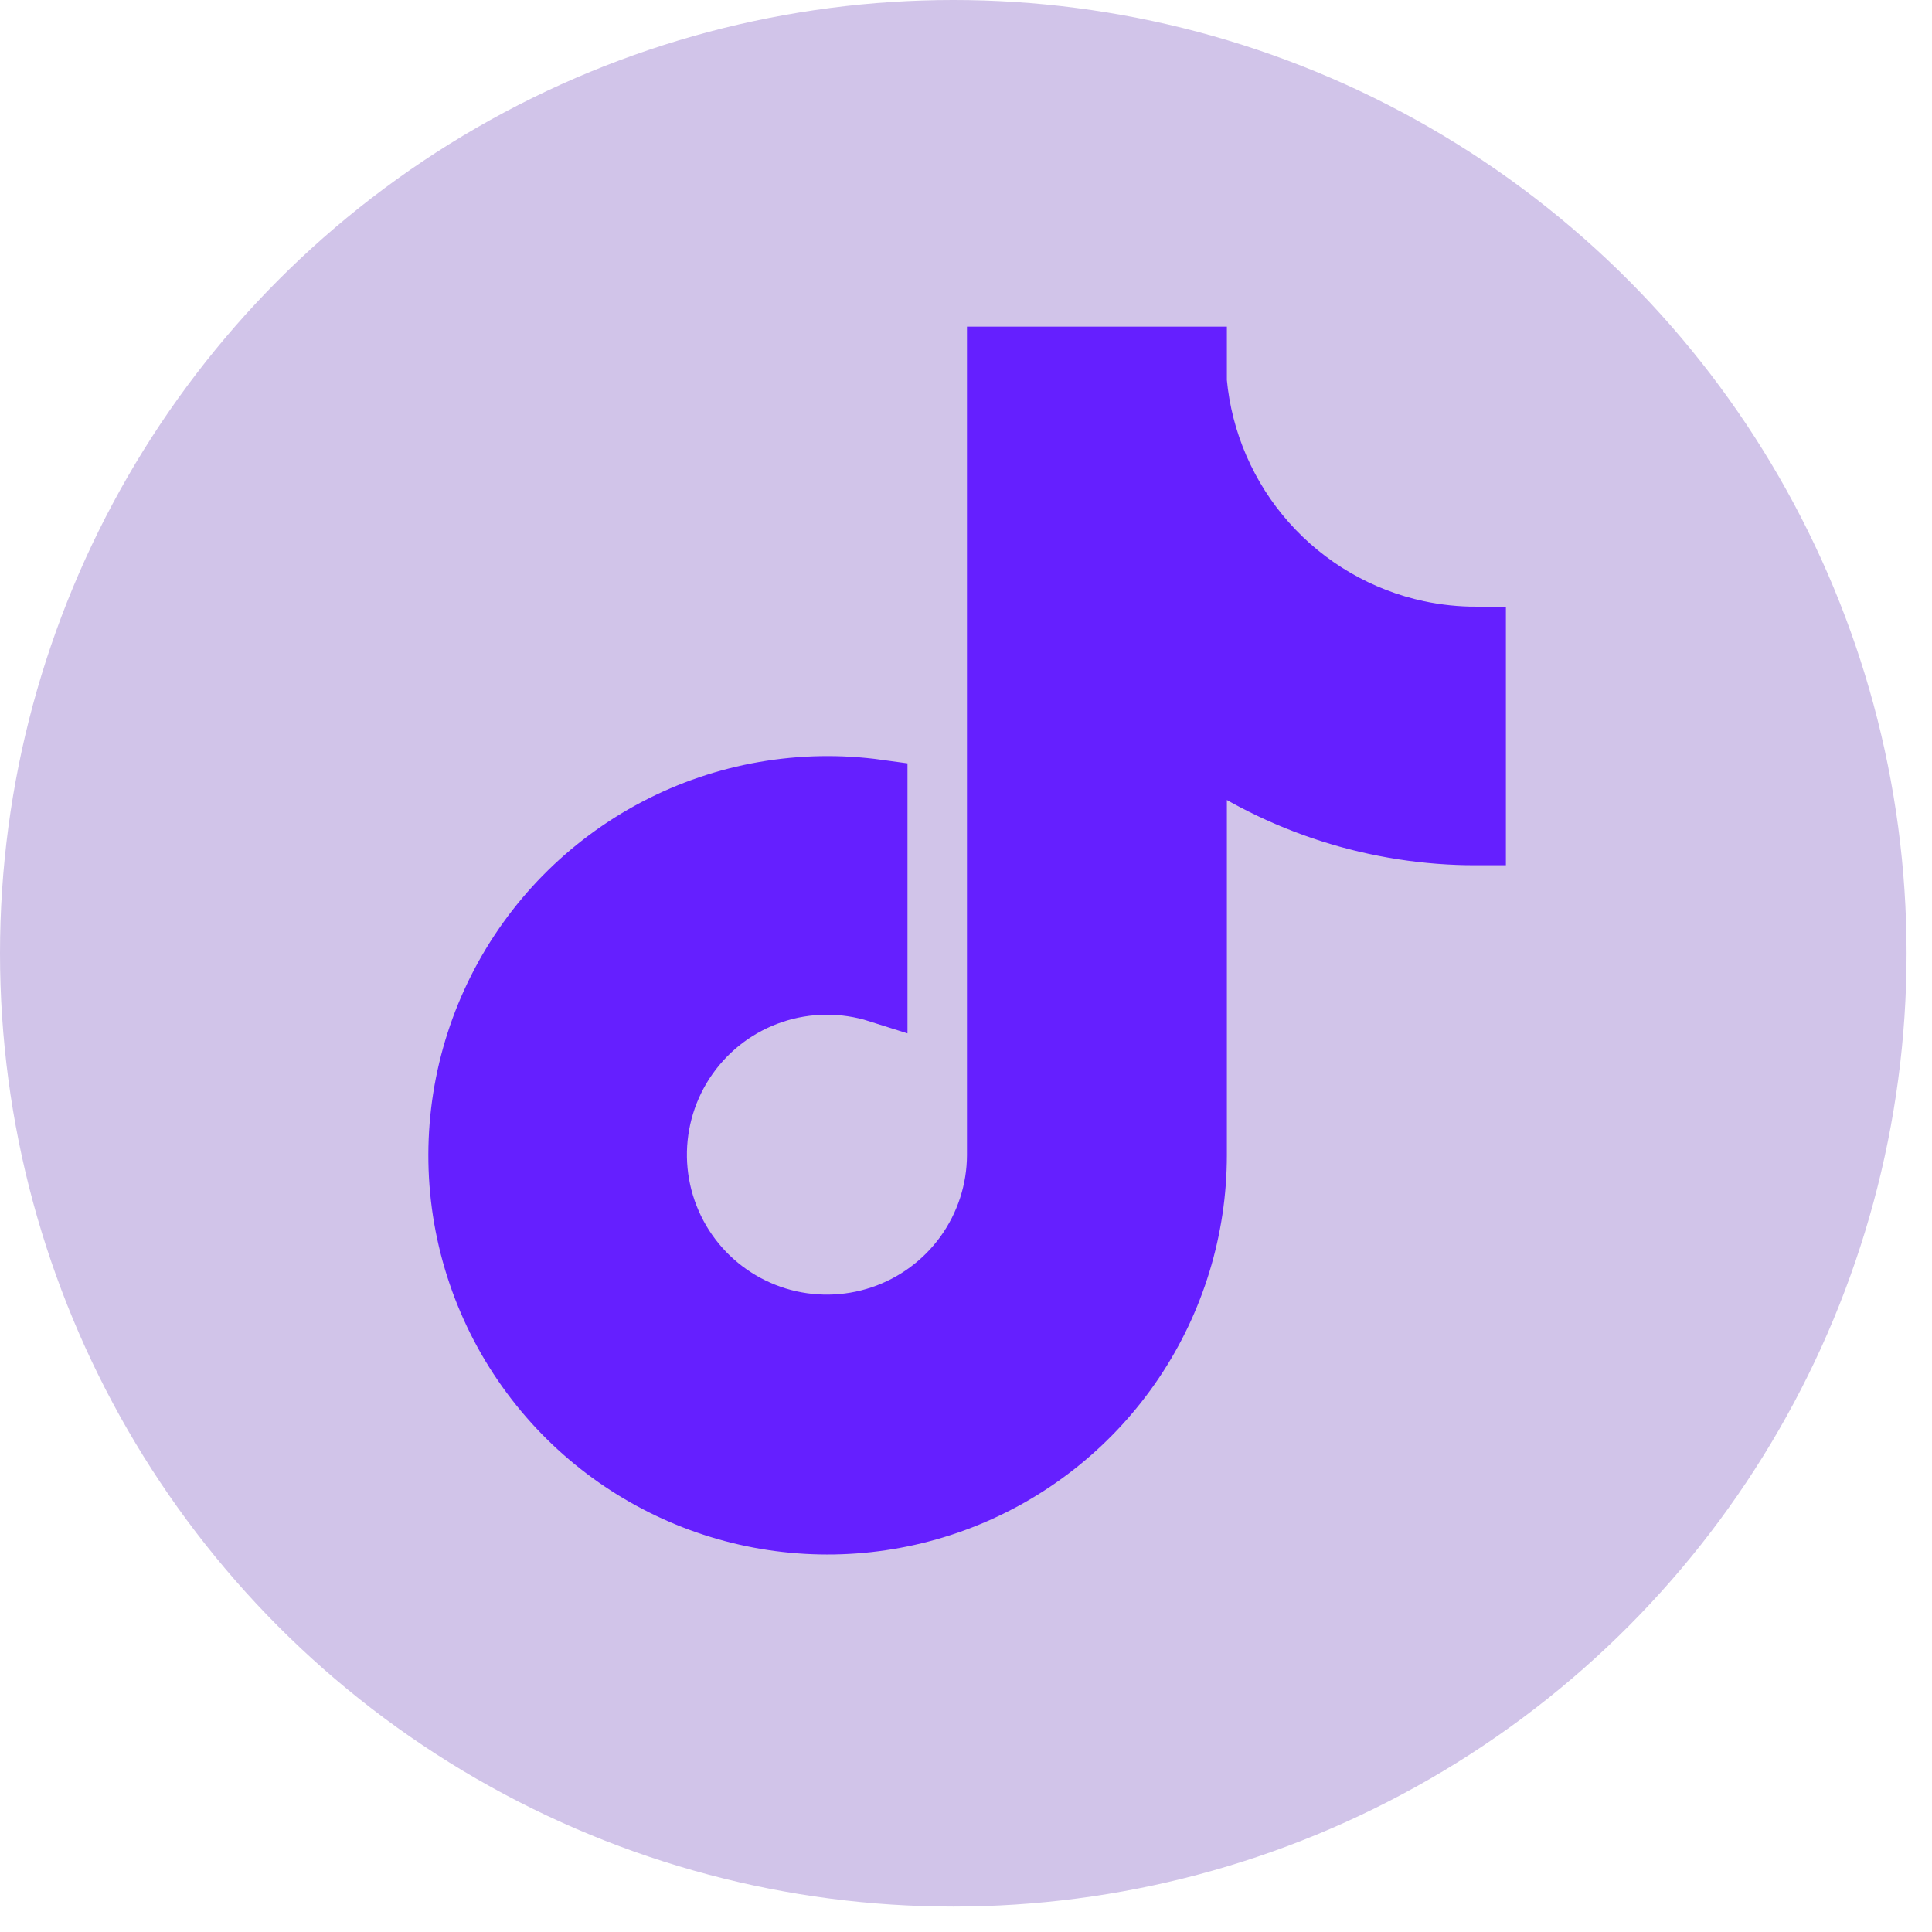
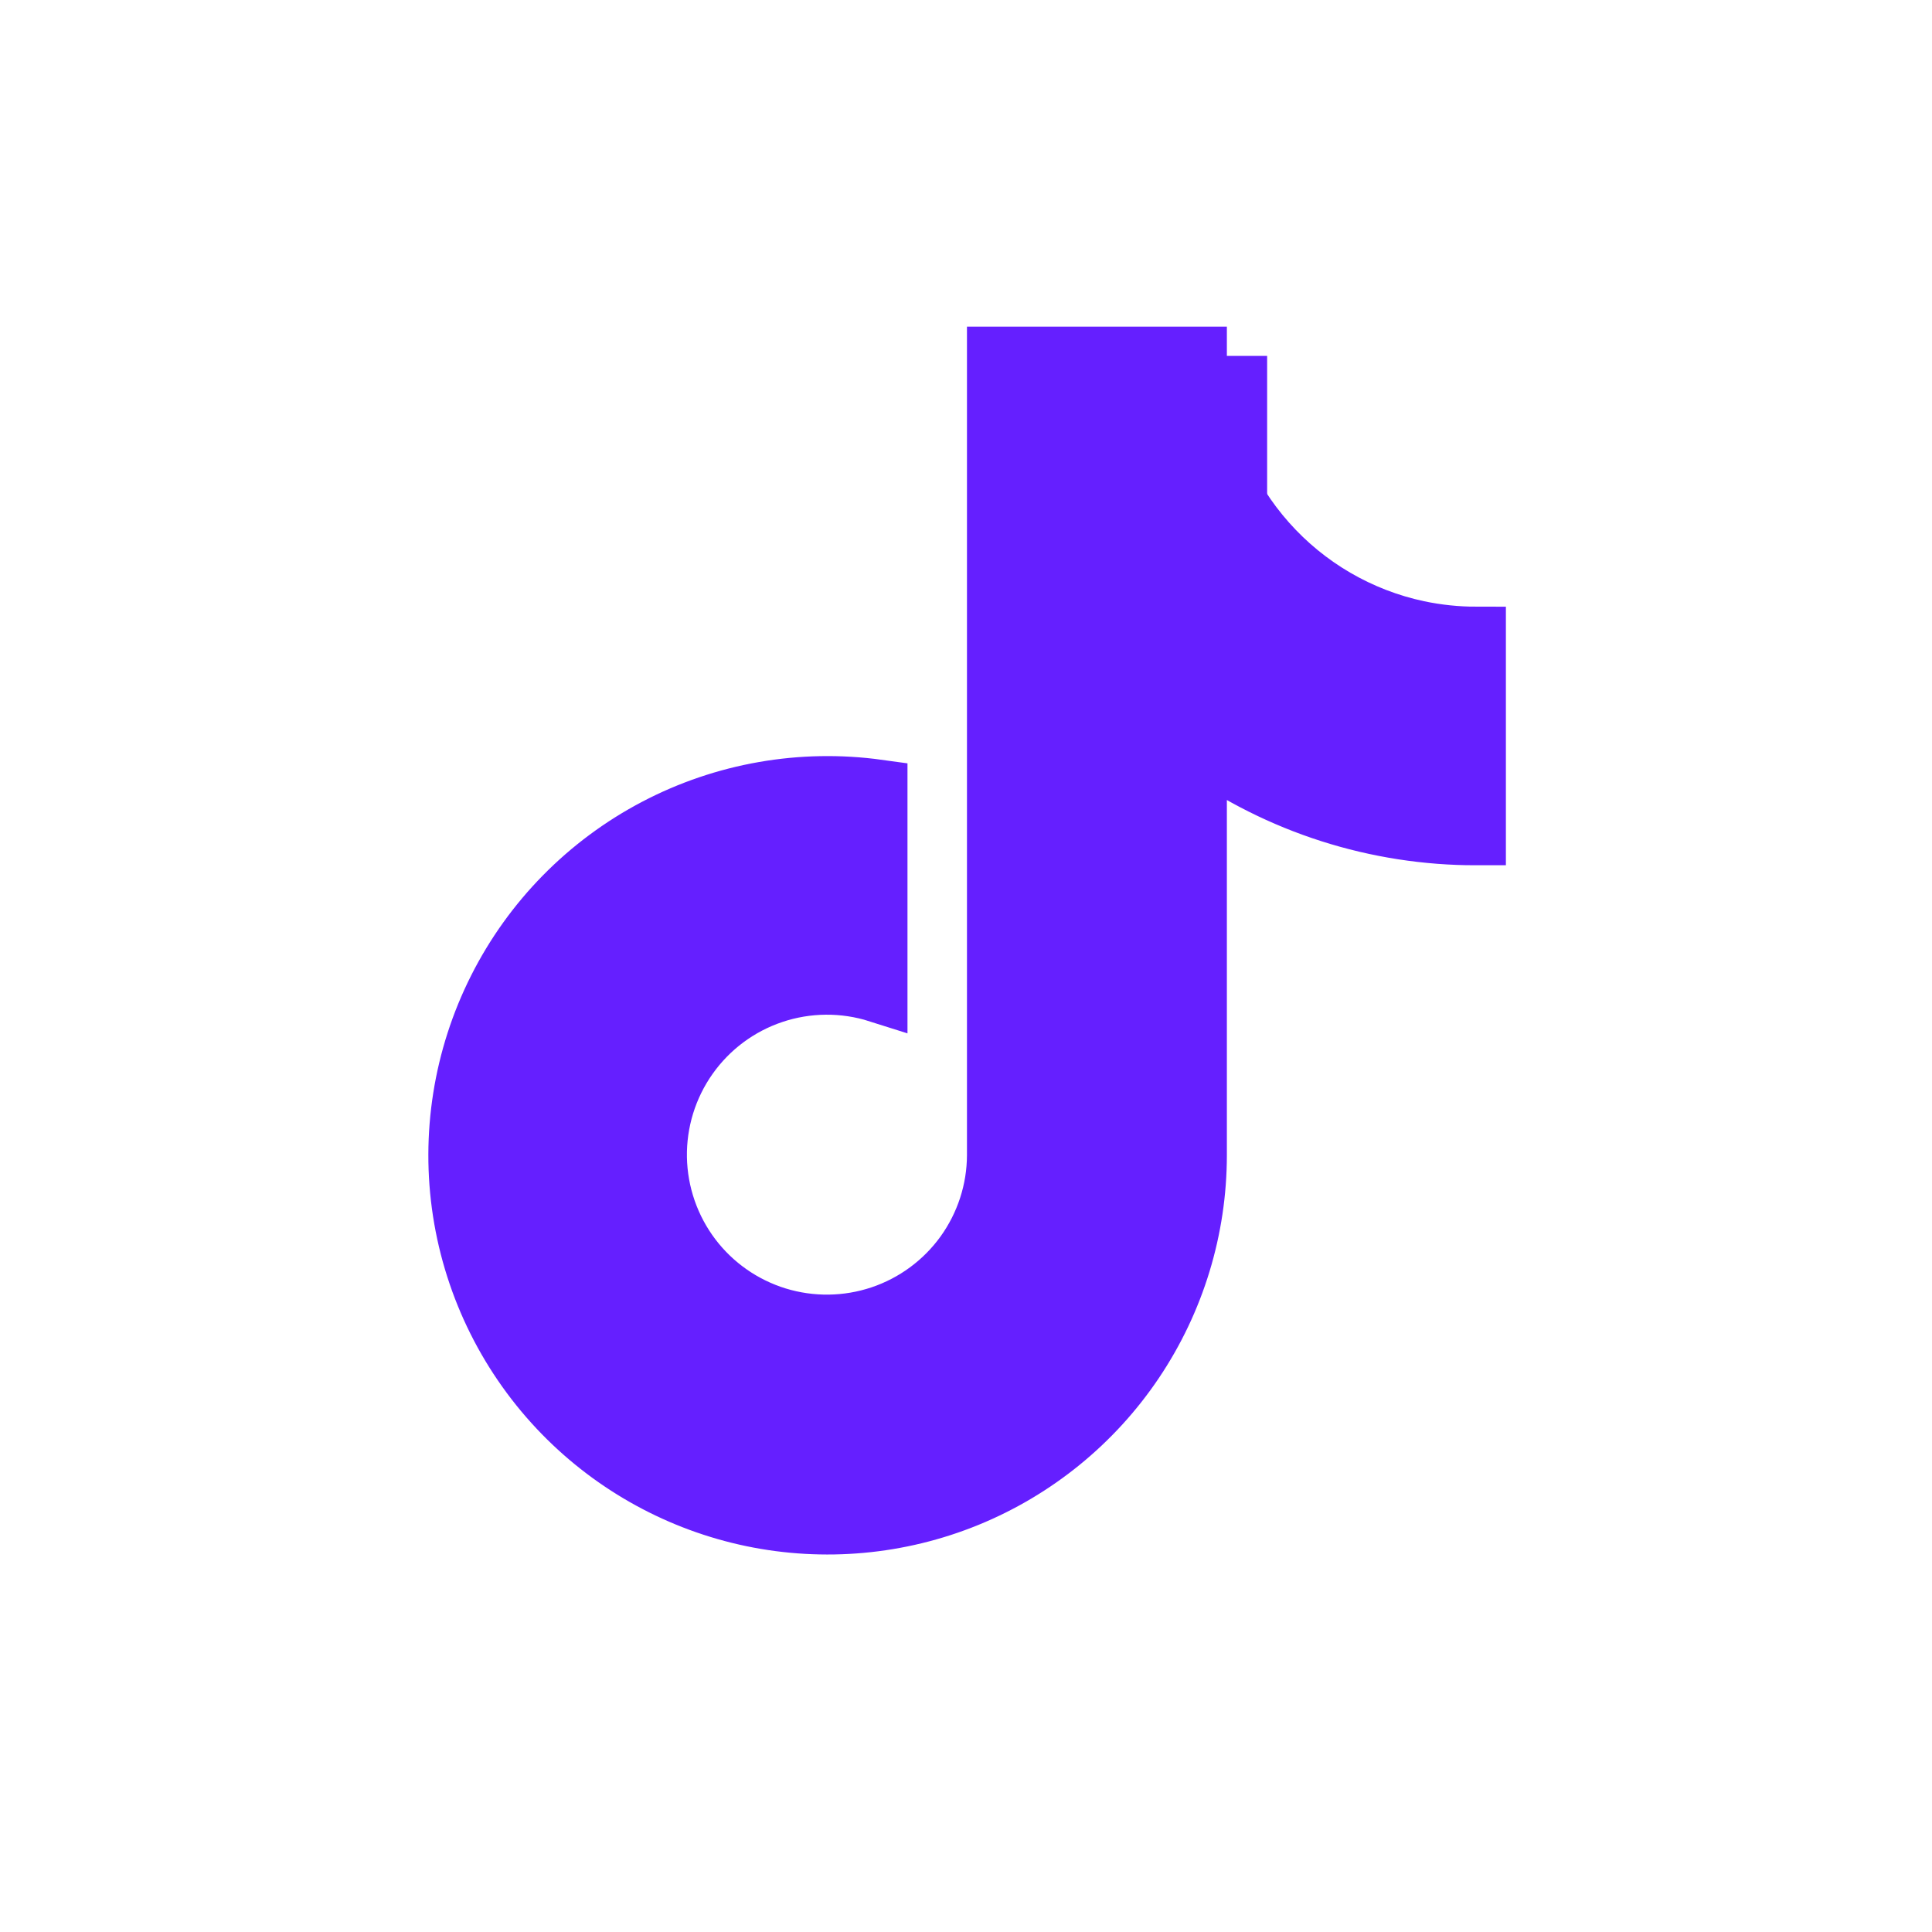
<svg xmlns="http://www.w3.org/2000/svg" width="38" height="38" viewBox="0 0 38 38" fill="none">
-   <circle cx="18.75" cy="18.75" r="18.75" fill="#D1C4E9" />
-   <path d="M27.89 12.388C26.742 12.143 25.702 11.537 24.923 10.659C24.143 9.781 23.664 8.676 23.556 7.507V7H19.594V22.721C19.592 23.417 19.371 24.094 18.964 24.659C18.556 25.223 17.982 25.645 17.323 25.866C16.663 26.087 15.95 26.096 15.285 25.892C14.62 25.687 14.035 25.279 13.614 24.725C13.186 24.162 12.949 23.477 12.936 22.77C12.924 22.062 13.137 21.37 13.545 20.792C13.953 20.214 14.534 19.781 15.205 19.556C15.875 19.331 16.6 19.325 17.274 19.539V15.515C15.771 15.307 14.241 15.574 12.897 16.279C11.553 16.984 10.463 18.091 9.78 19.446C9.097 20.8 8.854 22.335 9.085 23.834C9.317 25.334 10.011 26.723 11.072 27.809C12.083 28.843 13.379 29.553 14.796 29.848C16.212 30.142 17.684 30.008 19.024 29.462C20.363 28.916 21.51 27.983 22.317 26.783C23.124 25.582 23.555 24.169 23.556 22.722V14.689C25.157 15.834 27.076 16.447 29.044 16.444V12.508C28.656 12.508 28.27 12.468 27.89 12.388Z" fill="#651FFF" />
+   <path d="M27.89 12.388C26.742 12.143 25.702 11.537 24.923 10.659V7H19.594V22.721C19.592 23.417 19.371 24.094 18.964 24.659C18.556 25.223 17.982 25.645 17.323 25.866C16.663 26.087 15.95 26.096 15.285 25.892C14.62 25.687 14.035 25.279 13.614 24.725C13.186 24.162 12.949 23.477 12.936 22.77C12.924 22.062 13.137 21.37 13.545 20.792C13.953 20.214 14.534 19.781 15.205 19.556C15.875 19.331 16.6 19.325 17.274 19.539V15.515C15.771 15.307 14.241 15.574 12.897 16.279C11.553 16.984 10.463 18.091 9.78 19.446C9.097 20.8 8.854 22.335 9.085 23.834C9.317 25.334 10.011 26.723 11.072 27.809C12.083 28.843 13.379 29.553 14.796 29.848C16.212 30.142 17.684 30.008 19.024 29.462C20.363 28.916 21.51 27.983 22.317 26.783C23.124 25.582 23.555 24.169 23.556 22.722V14.689C25.157 15.834 27.076 16.447 29.044 16.444V12.508C28.656 12.508 28.27 12.468 27.89 12.388Z" fill="#651FFF" />
  <path d="M13.614 24.725C14.035 25.279 14.62 25.687 15.285 25.892C15.95 26.096 16.663 26.087 17.323 25.866C17.982 25.645 18.556 25.223 18.964 24.659C19.371 24.094 19.592 23.417 19.594 22.721V7H23.556V7.507C23.664 8.676 24.143 9.781 24.923 10.659C25.702 11.537 26.742 12.143 27.89 12.388C28.27 12.468 28.656 12.508 29.044 12.508V16.444C27.076 16.447 25.157 15.834 23.556 14.689V22.722C23.555 24.169 23.124 25.582 22.317 26.783C21.51 27.983 20.363 28.916 19.024 29.462C17.684 30.008 16.212 30.142 14.796 29.848C13.379 29.553 12.083 28.843 11.072 27.809C10.011 26.723 9.317 25.334 9.085 23.834C8.854 22.335 9.097 20.8 9.78 19.446C10.463 18.091 11.553 16.984 12.897 16.279C14.241 15.574 15.771 15.307 17.274 15.515V19.539C16.6 19.325 15.875 19.331 15.205 19.556C14.534 19.781 13.953 20.214 13.545 20.792C13.137 21.37 12.924 22.062 12.936 22.77C12.949 23.477 13.186 24.162 13.614 24.725ZM13.614 24.725L13.612 24.724" stroke="#651FFF" stroke-width="1.15" />
</svg>